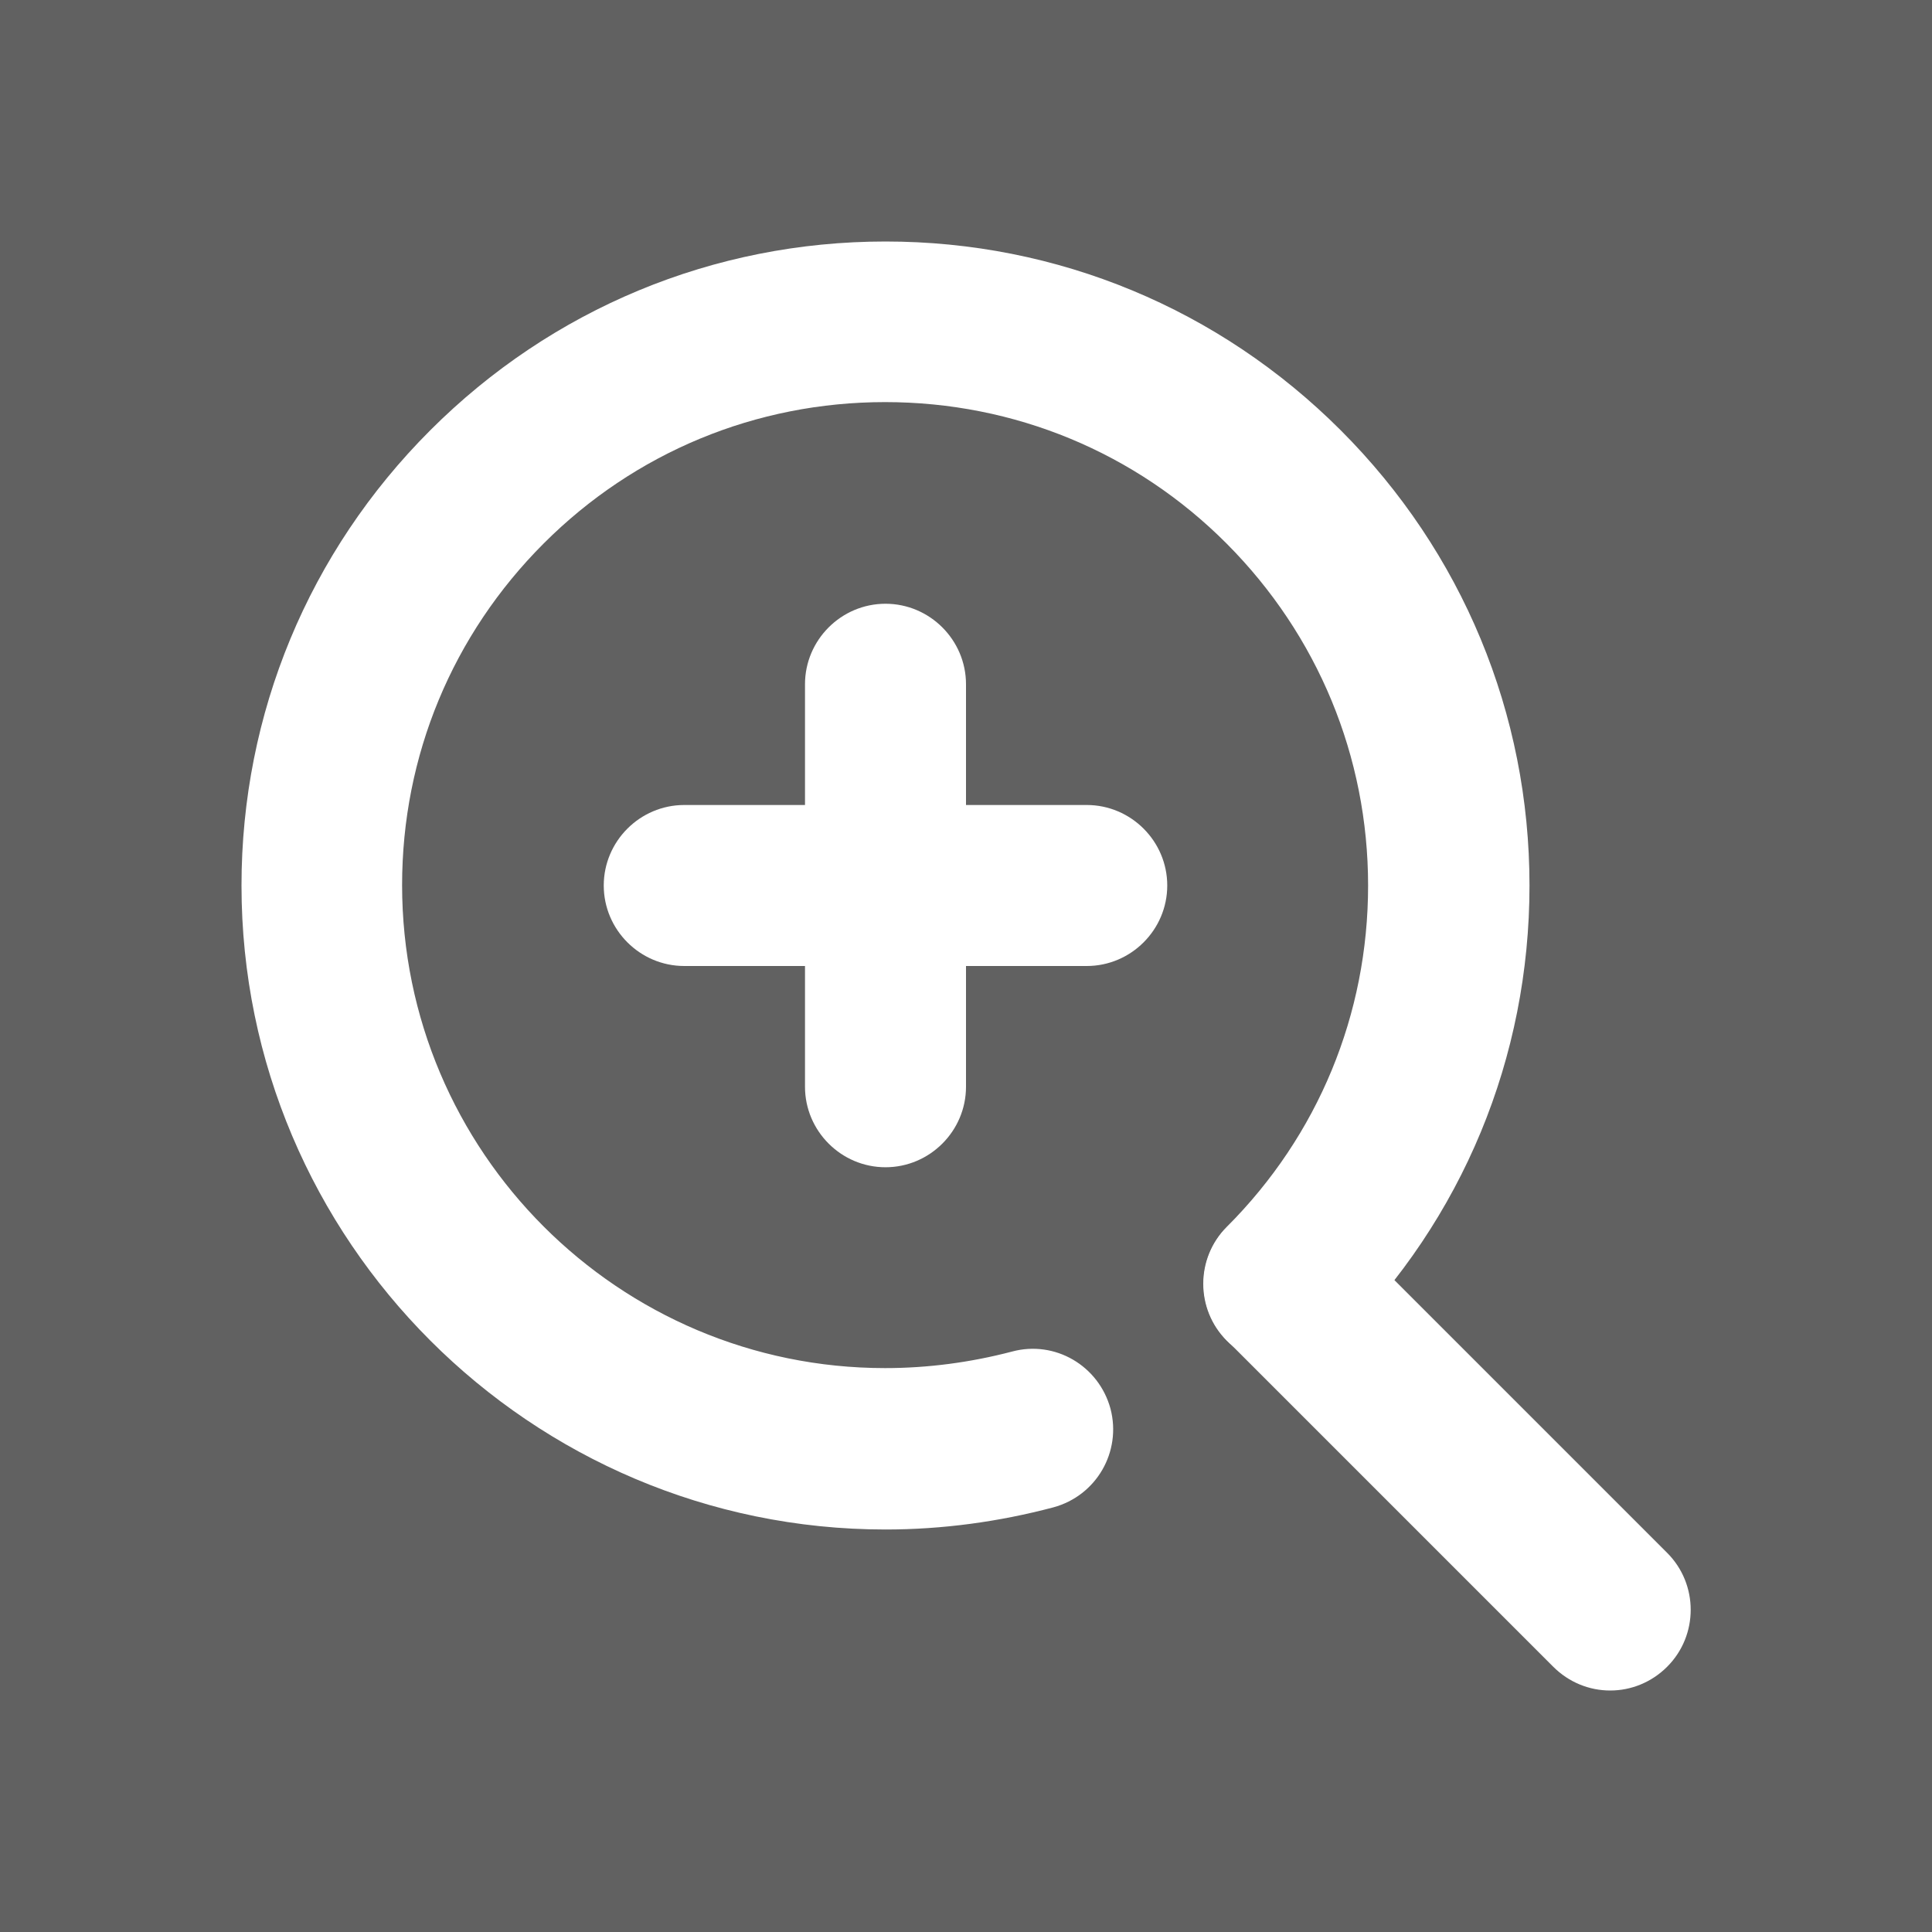
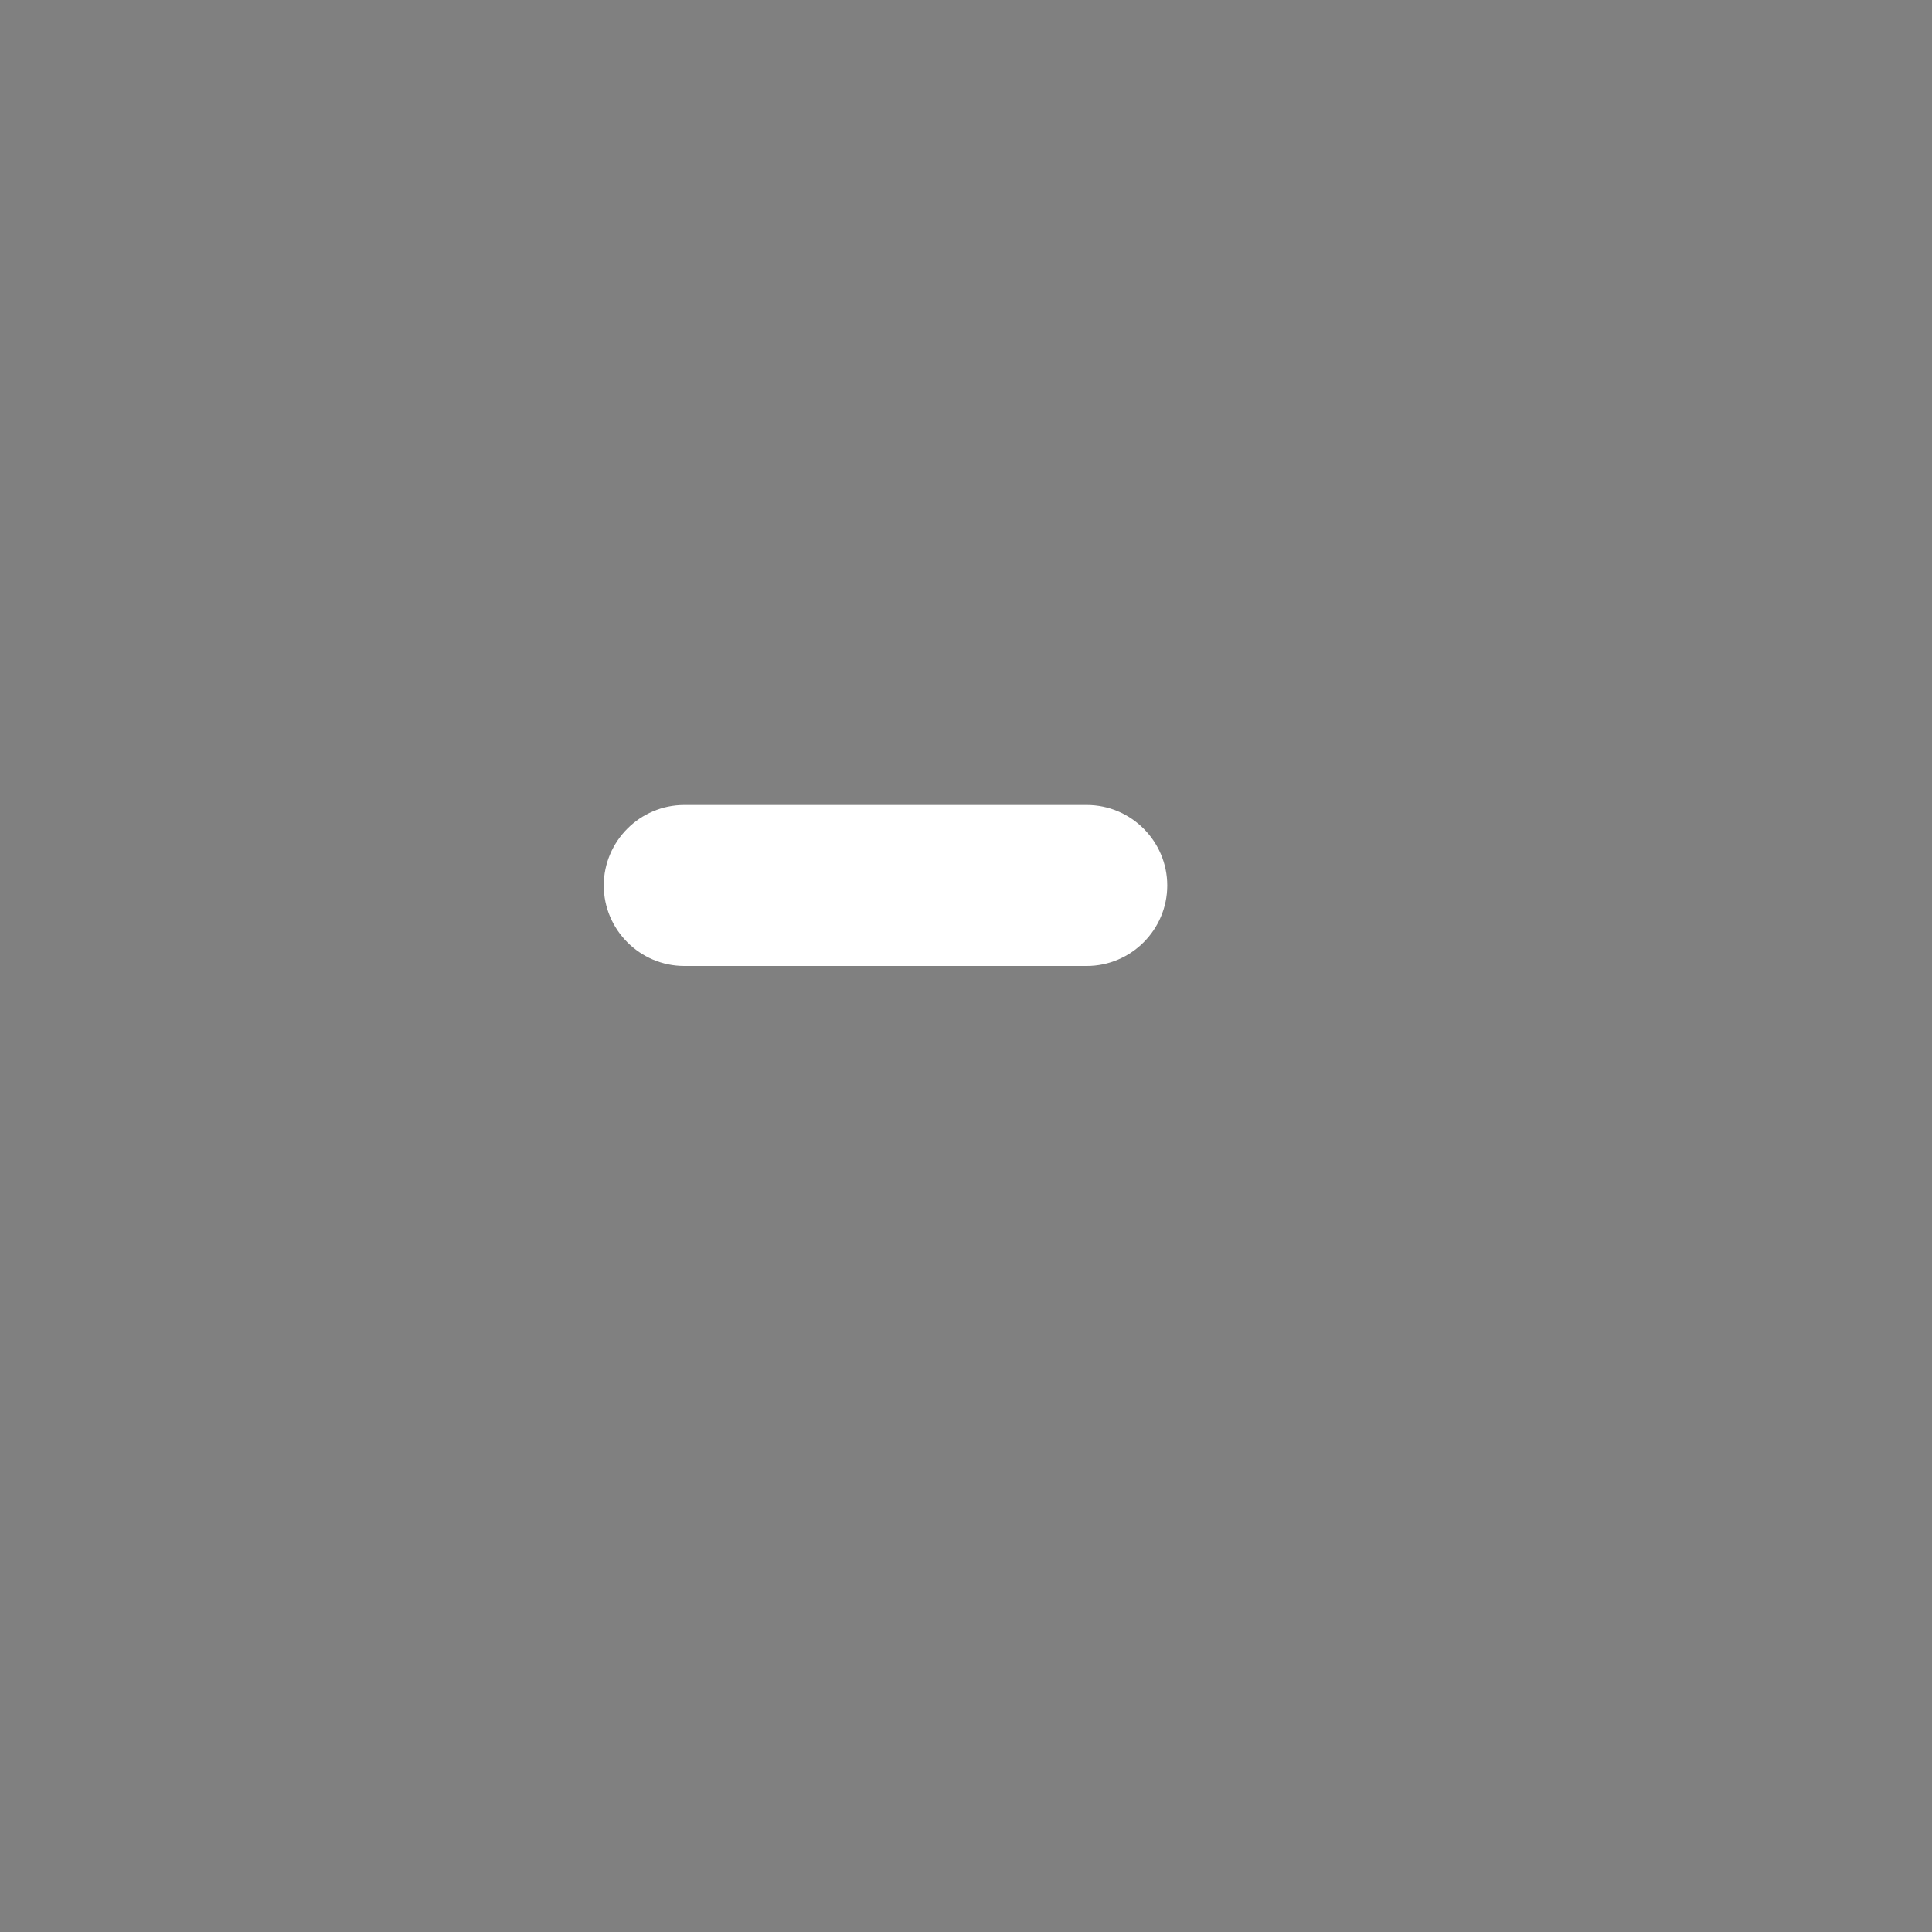
<svg xmlns="http://www.w3.org/2000/svg" id="_レイヤー_1" data-name="レイヤー 1" viewBox="0 0 48 48">
  <rect x="0" y="0" width="48" height="48" fill="#808080" stroke="none" />
  <defs>
    <style>
      .cls-1 {
        fill: #fff;
      }

      .cls-2 {
        opacity: .24;
      }
    </style>
  </defs>
  <g id="Rect_最後透明に_" data-name="Rect 最後透明に " class="cls-2">
-     <rect width="48" height="48" />
-   </g>
+     </g>
  <g id="icon">
-     <path class="cls-1" d="M22,38c-8.82,0-16-7.18-16-16,0-4.27,1.67-8.29,4.69-11.31,3.02-3.02,7.04-4.69,11.31-4.69h0c4.27,0,8.29,1.67,11.31,4.69,3.02,3.02,4.69,7.04,4.69,11.31,0,4.27-1.66,8.29-4.69,11.31-.78,.78-2.05,.78-2.83,0s-.78-2.05,0-2.83c2.27-2.27,3.51-5.28,3.51-8.48s-1.25-6.22-3.51-8.49-5.28-3.52-8.49-3.52h0c-3.21,0-6.22,1.25-8.48,3.51-2.27,2.27-3.52,5.28-3.52,8.49,0,6.62,5.38,12,12,12,1.06,0,2.12-.14,3.15-.41,1.07-.29,2.16,.35,2.45,1.42,.28,1.07-.35,2.16-1.42,2.45-1.36,.36-2.76,.55-4.17,.55Z" />
-     <path class="cls-1" d="M40,42c-.51,0-1.02-.2-1.41-.59l-8.1-8.1c-.78-.78-.78-2.05,0-2.83s2.05-.78,2.83,0l8.1,8.1c.78,.78,.78,2.05,0,2.83-.39,.39-.9,.59-1.41,.59Z" />
-     <path class="cls-1" d="M27,24h-10c-1.1,0-2-.9-2-2s.9-2,2-2h10c1.1,0,2,.9,2,2s-.9,2-2,2Z" />
-     <path class="cls-1" d="M22,29c-1.1,0-2-.9-2-2v-10c0-1.1,.9-2,2-2s2,.9,2,2v10c0,1.1-.9,2-2,2Z" />
+     <path class="cls-1" d="M27,24h-10c-1.1,0-2-.9-2-2s.9-2,2-2h10c1.1,0,2,.9,2,2s-.9,2-2,2" />
  </g>
</svg>